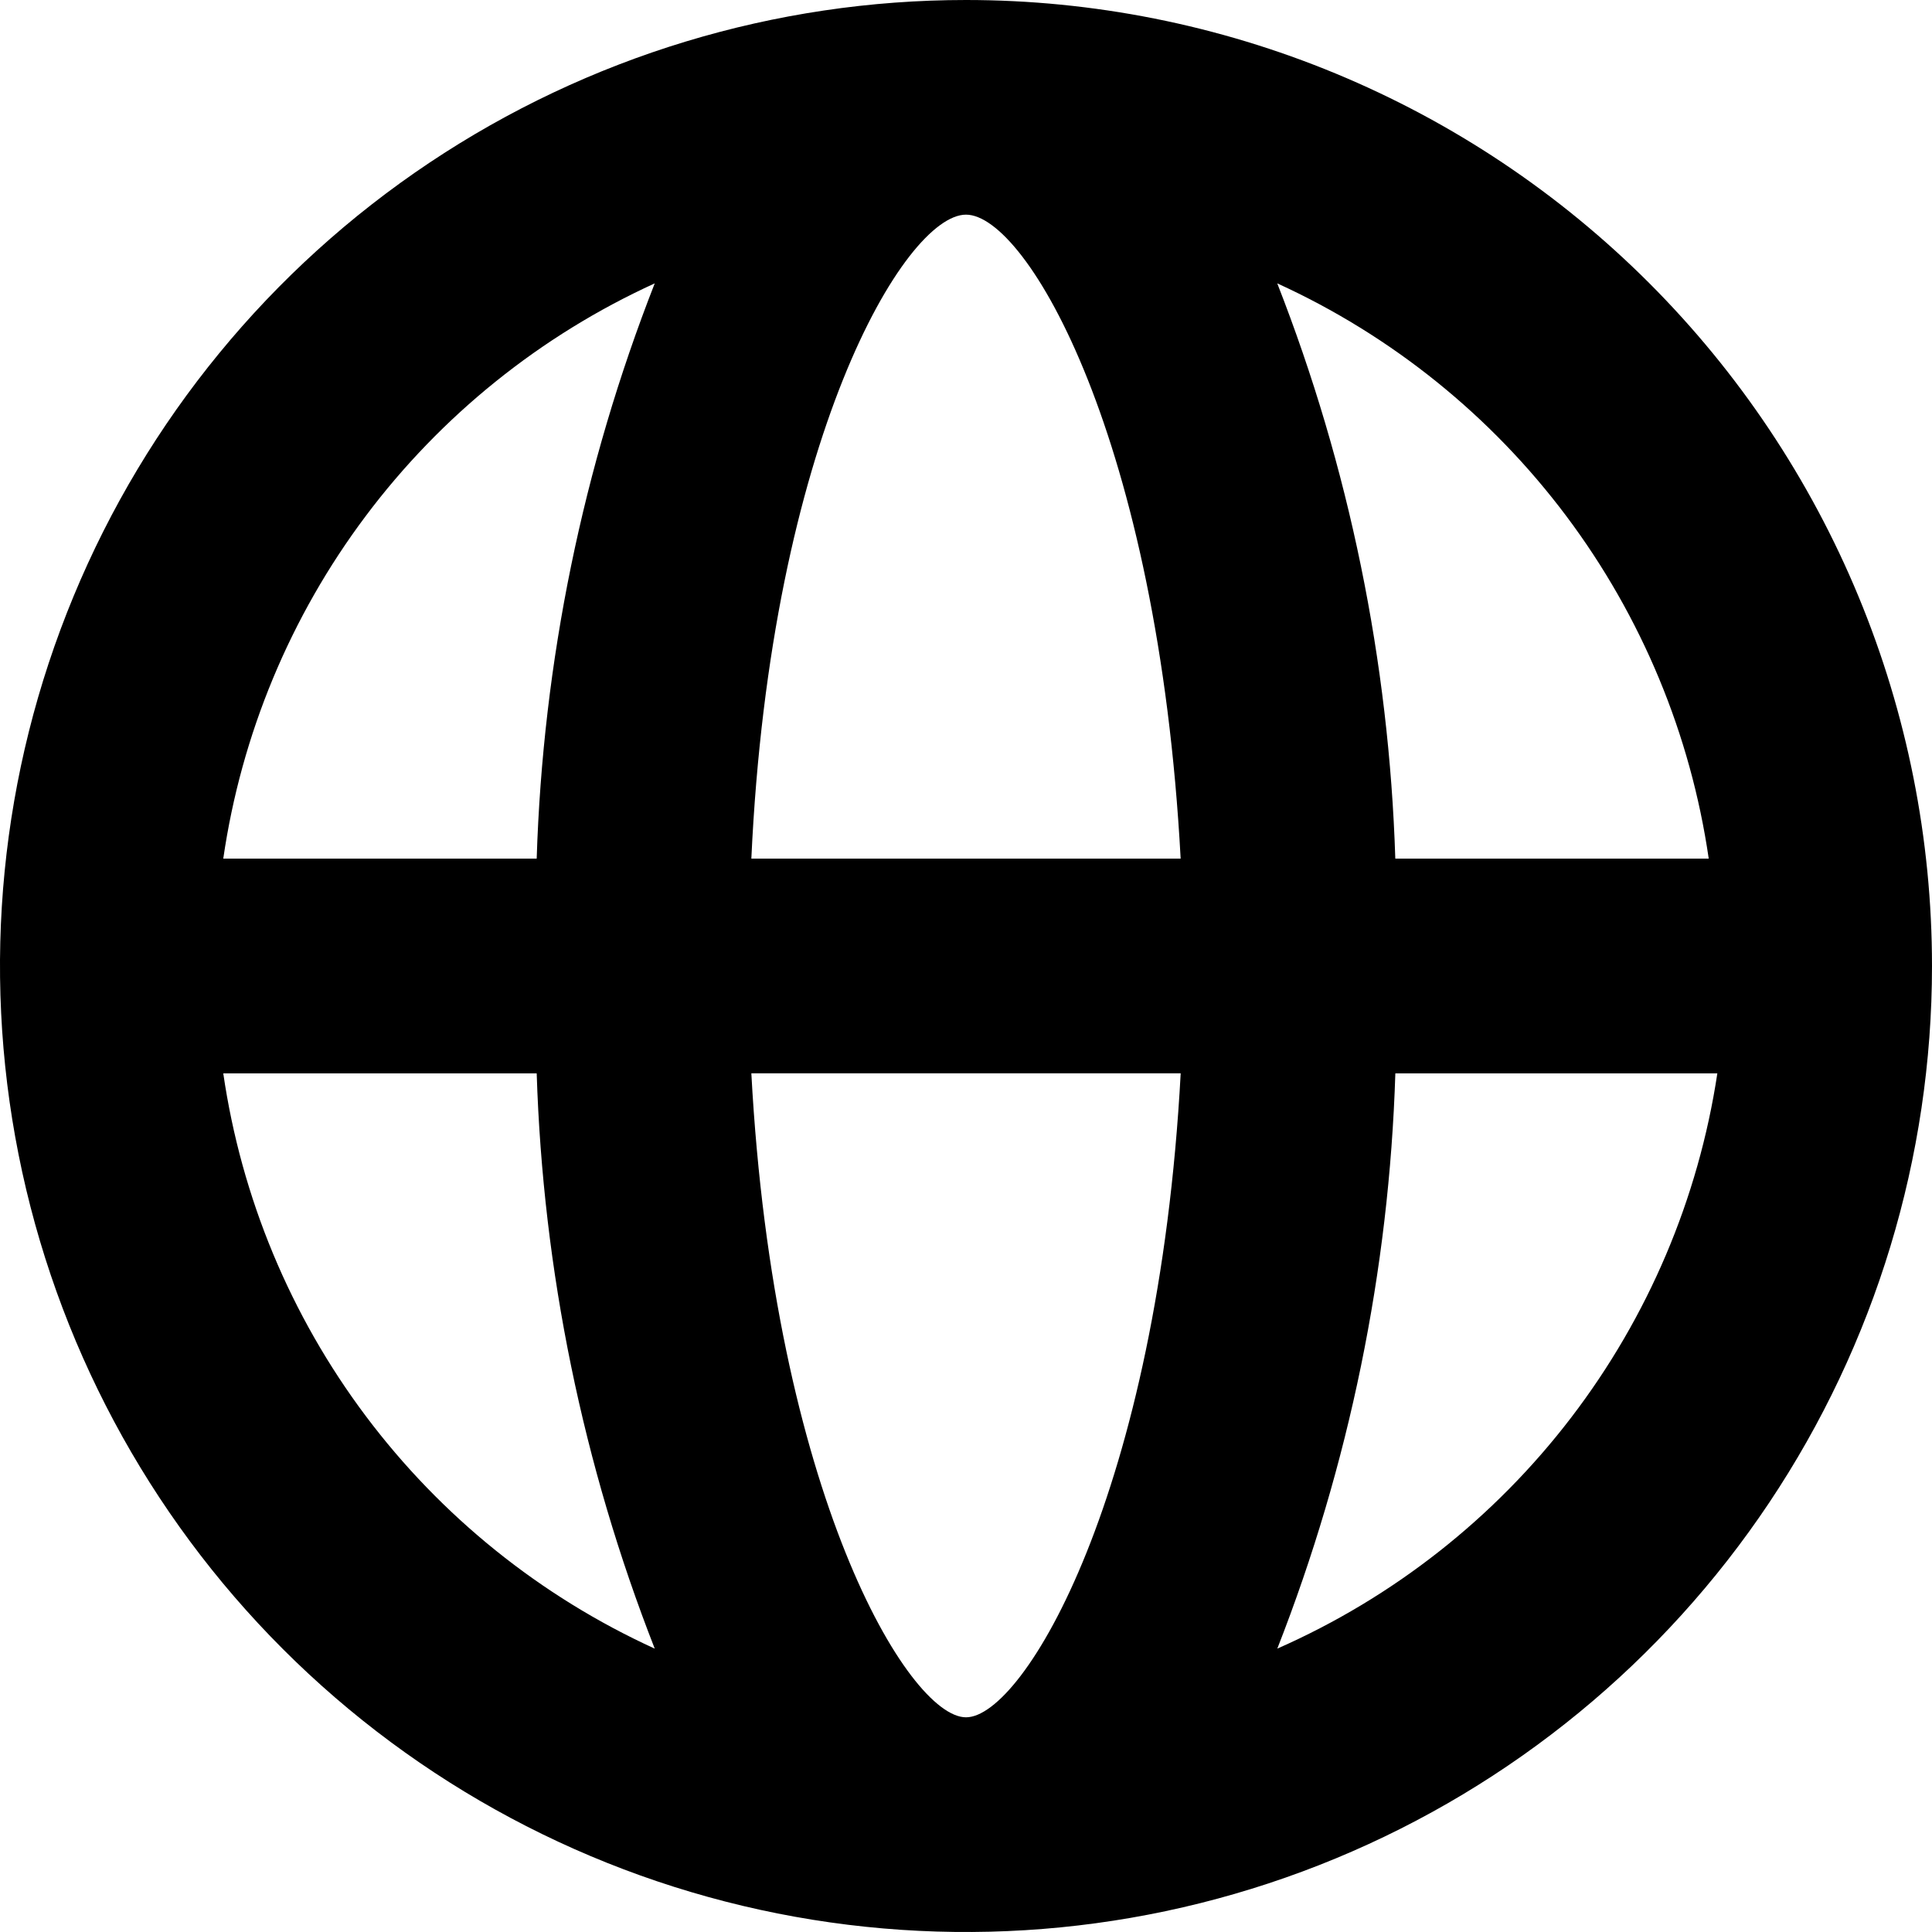
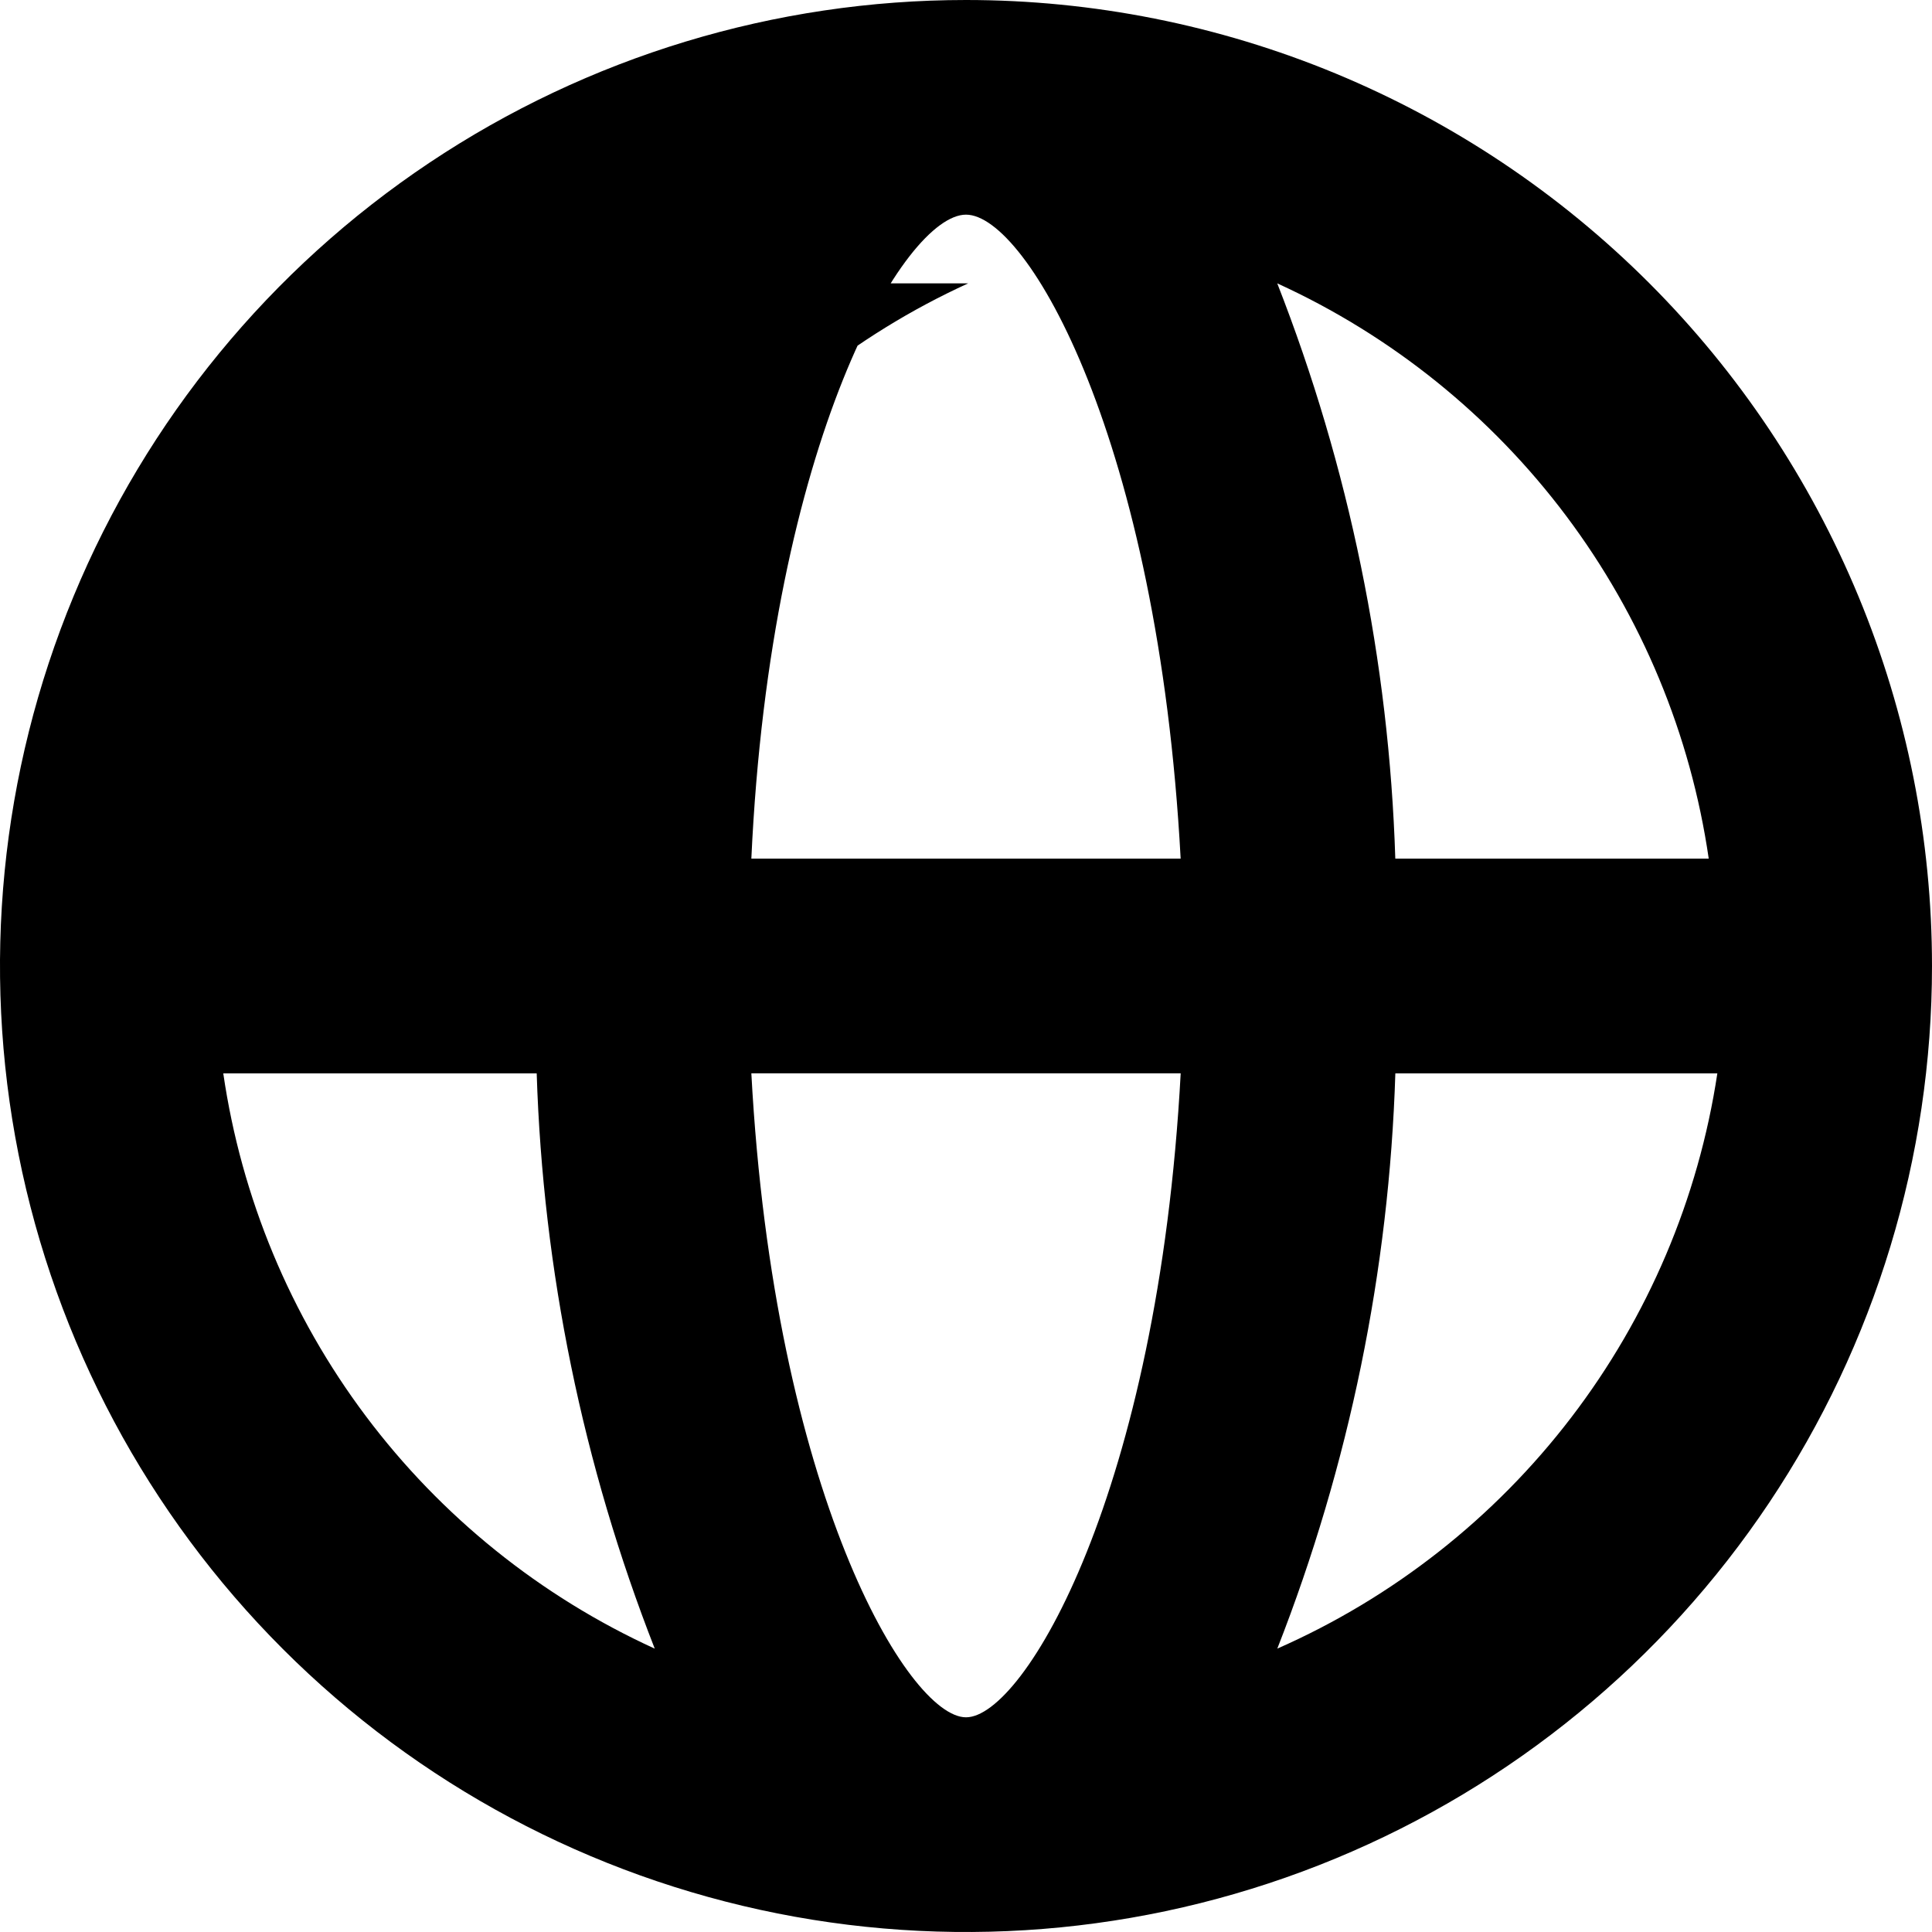
<svg xmlns="http://www.w3.org/2000/svg" fill="none" height="48" viewBox="0 0 48 48" width="48">
-   <path d="m24 0c-4.747 0-9.387 1.408-13.334 4.045-3.947 2.637-7.023 6.385-8.839 10.771-1.817 4.385-2.292 9.211-1.366 13.867.926 4.655 3.212 8.932 6.568 12.288 3.356 3.356 7.633 5.642 12.288 6.568 4.656.926 9.481.451 13.867-1.366s8.134-4.893 10.771-8.839c2.637-3.947 4.045-8.587 4.045-13.334 0-3.152-.621-6.273-1.827-9.184s-2.974-5.558-5.202-7.786c-2.229-2.229-4.874-3.996-7.786-5.203-2.912-1.206-6.033-1.827-9.184-1.827zm18.453 21.333h-7.787c-.155-4.897-1.147-9.731-2.933-14.293 2.839 1.296 5.308 3.284 7.181 5.781 1.873 2.497 3.09 5.424 3.539 8.512zm-18.453 21.333c-1.44 0-4.773-5.6-5.333-16h10.667c-.56 10.4-3.893 16-5.333 16zm-5.333-21.333c.48-10.4 3.813-16 5.333-16s4.773 5.6 5.333 16zm-2.4-14.293c-1.787 4.562-2.779 9.396-2.933 14.293h-7.787c.449-3.089 1.666-6.016 3.539-8.512 1.873-2.497 4.342-4.485 7.181-5.781zm-10.72 19.627h7.787c.155 4.897 1.147 9.731 2.933 14.293-2.839-1.296-5.308-3.284-7.181-5.781-1.873-2.497-3.089-5.424-3.539-8.512zm26.187 14.293c1.787-4.562 2.779-9.396 2.933-14.293h8c-.47 3.111-1.719 6.052-3.631 8.551-1.911 2.499-4.423 4.474-7.303 5.742z" fill="#000" />
+   <path d="m24 0c-4.747 0-9.387 1.408-13.334 4.045-3.947 2.637-7.023 6.385-8.839 10.771-1.817 4.385-2.292 9.211-1.366 13.867.926 4.655 3.212 8.932 6.568 12.288 3.356 3.356 7.633 5.642 12.288 6.568 4.656.926 9.481.451 13.867-1.366s8.134-4.893 10.771-8.839c2.637-3.947 4.045-8.587 4.045-13.334 0-3.152-.621-6.273-1.827-9.184s-2.974-5.558-5.202-7.786c-2.229-2.229-4.874-3.996-7.786-5.203-2.912-1.206-6.033-1.827-9.184-1.827zm18.453 21.333h-7.787c-.155-4.897-1.147-9.731-2.933-14.293 2.839 1.296 5.308 3.284 7.181 5.781 1.873 2.497 3.09 5.424 3.539 8.512zm-18.453 21.333c-1.44 0-4.773-5.6-5.333-16h10.667c-.56 10.4-3.893 16-5.333 16zm-5.333-21.333c.48-10.4 3.813-16 5.333-16s4.773 5.6 5.333 16zm-2.4-14.293c-1.787 4.562-2.779 9.396-2.933 14.293c.449-3.089 1.666-6.016 3.539-8.512 1.873-2.497 4.342-4.485 7.181-5.781zm-10.72 19.627h7.787c.155 4.897 1.147 9.731 2.933 14.293-2.839-1.296-5.308-3.284-7.181-5.781-1.873-2.497-3.089-5.424-3.539-8.512zm26.187 14.293c1.787-4.562 2.779-9.396 2.933-14.293h8c-.47 3.111-1.719 6.052-3.631 8.551-1.911 2.499-4.423 4.474-7.303 5.742z" fill="#000" />
</svg>